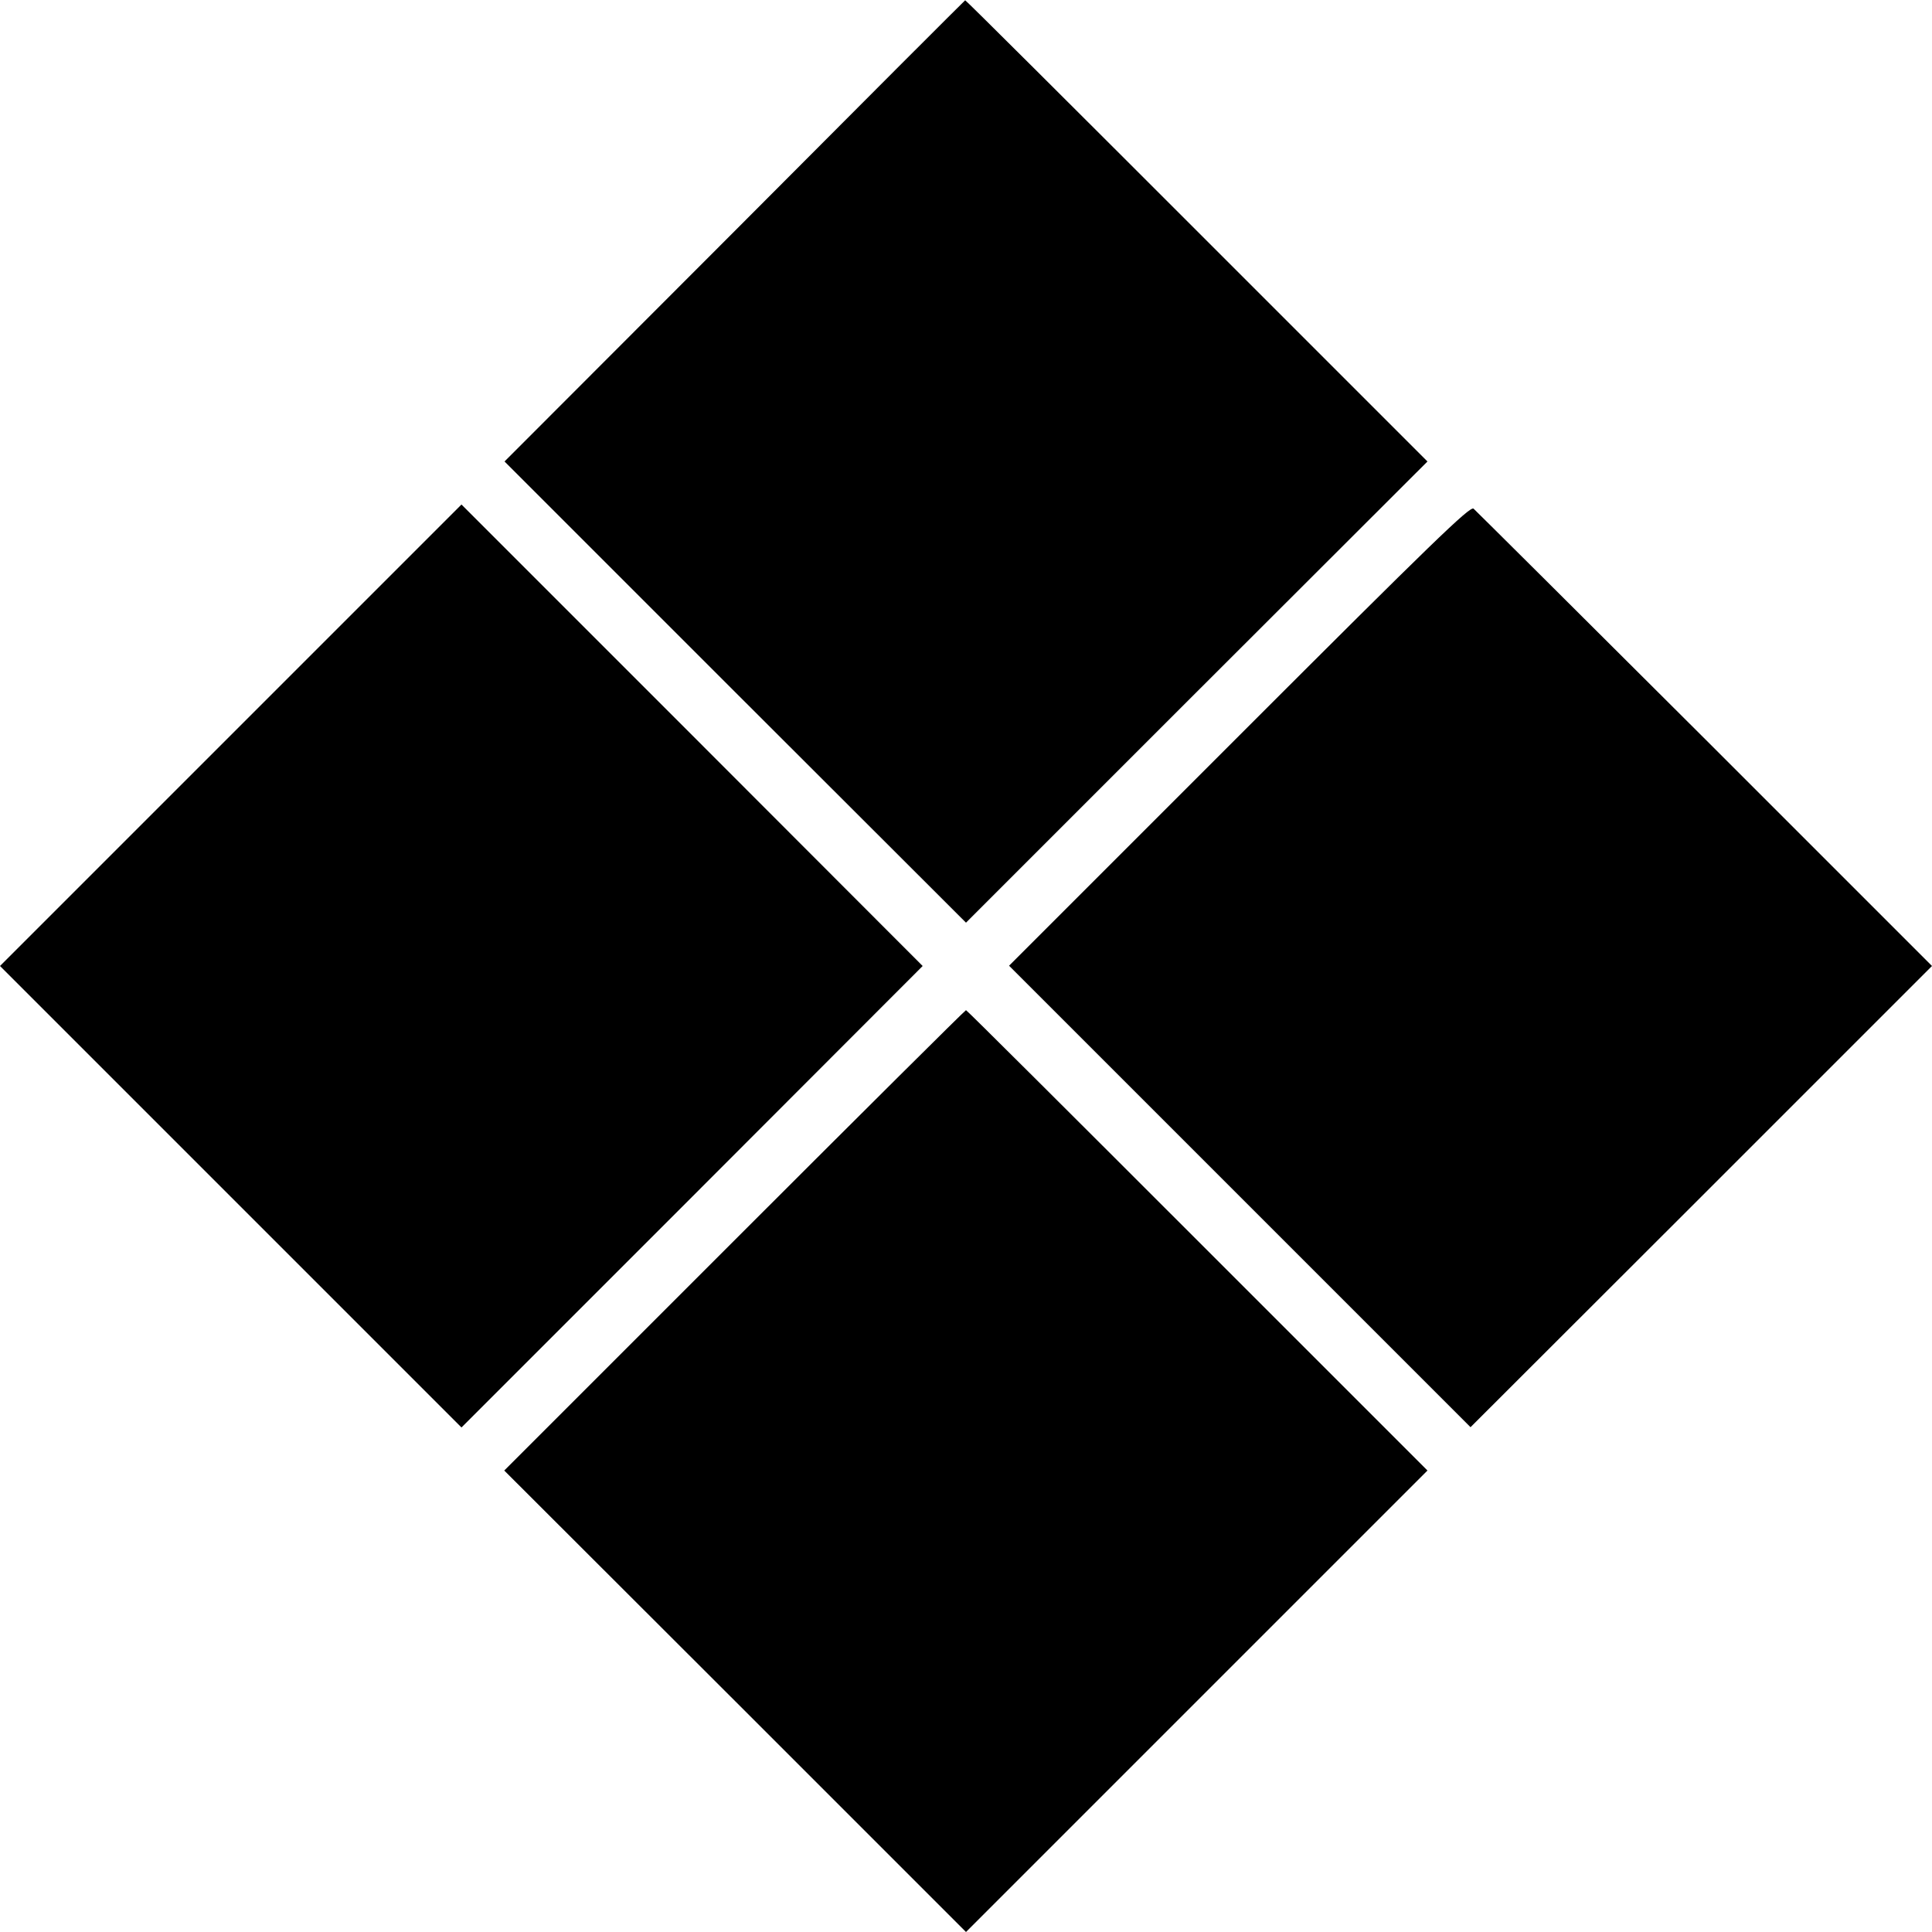
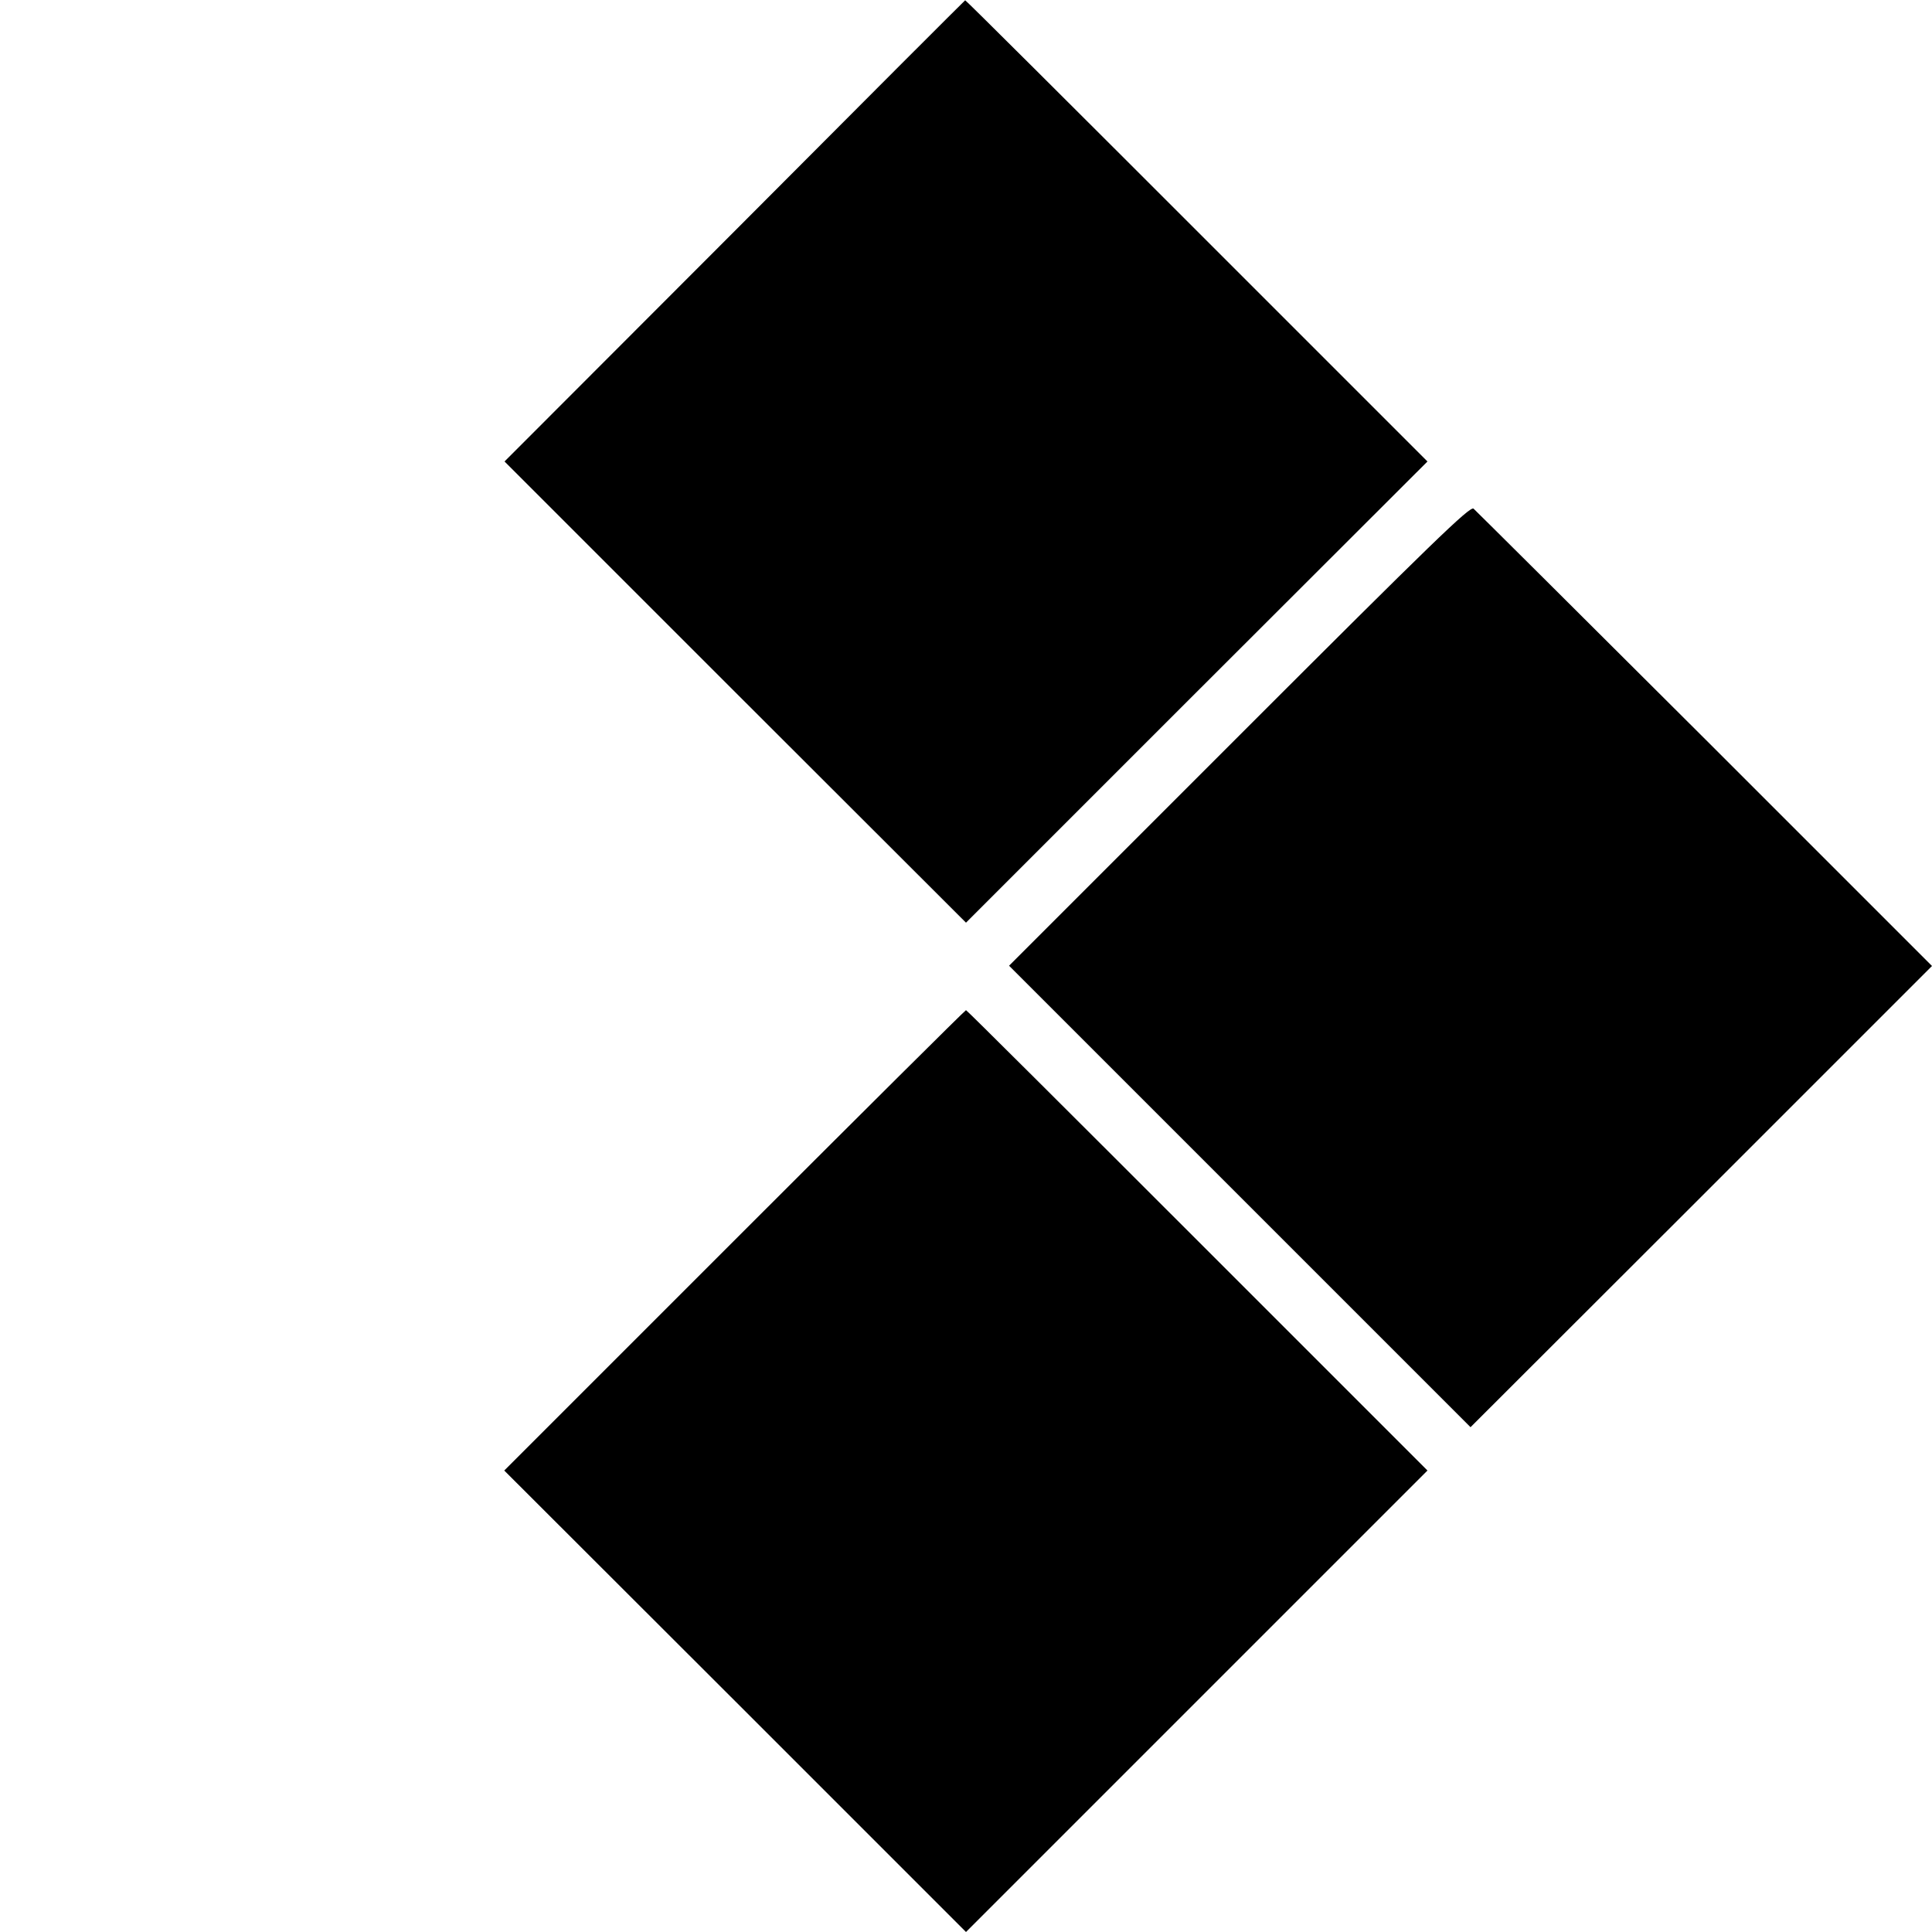
<svg xmlns="http://www.w3.org/2000/svg" version="1.0" width="700pt" height="700pt" viewBox="0 0 700 700" preserveAspectRatio="xMidYMid meet">
  <g transform="translate(0,700) scale(0.1,-0.1)" fill="#000000" stroke="none">
    <path d="M2662 6163 l-834 -835 836 -836 836 -835 836 836 836 835 -836 836 c-460 460 -837 836 -839 835 -1 0 -377 -376 -835 -836z" />
-     <path d="M836 4336 l-836 -836 836 -836 836 -836 836 836 835 836 -835 836 -836 836 -836 -836z" />
    <path d="M4490 4335 l-834 -834 836 -836 836 -836 836 835 836 836 -823 823 c-453 452 -830 827 -838 834 -13 10 -148 -121 -849 -822z" />
    <path d="M2661 2506 l-834 -834 837 -836 836 -836 836 836 836 836 -834 834 c-458 458 -835 834 -838 834 -3 0 -380 -375 -839 -834z" />
  </g>
</svg>